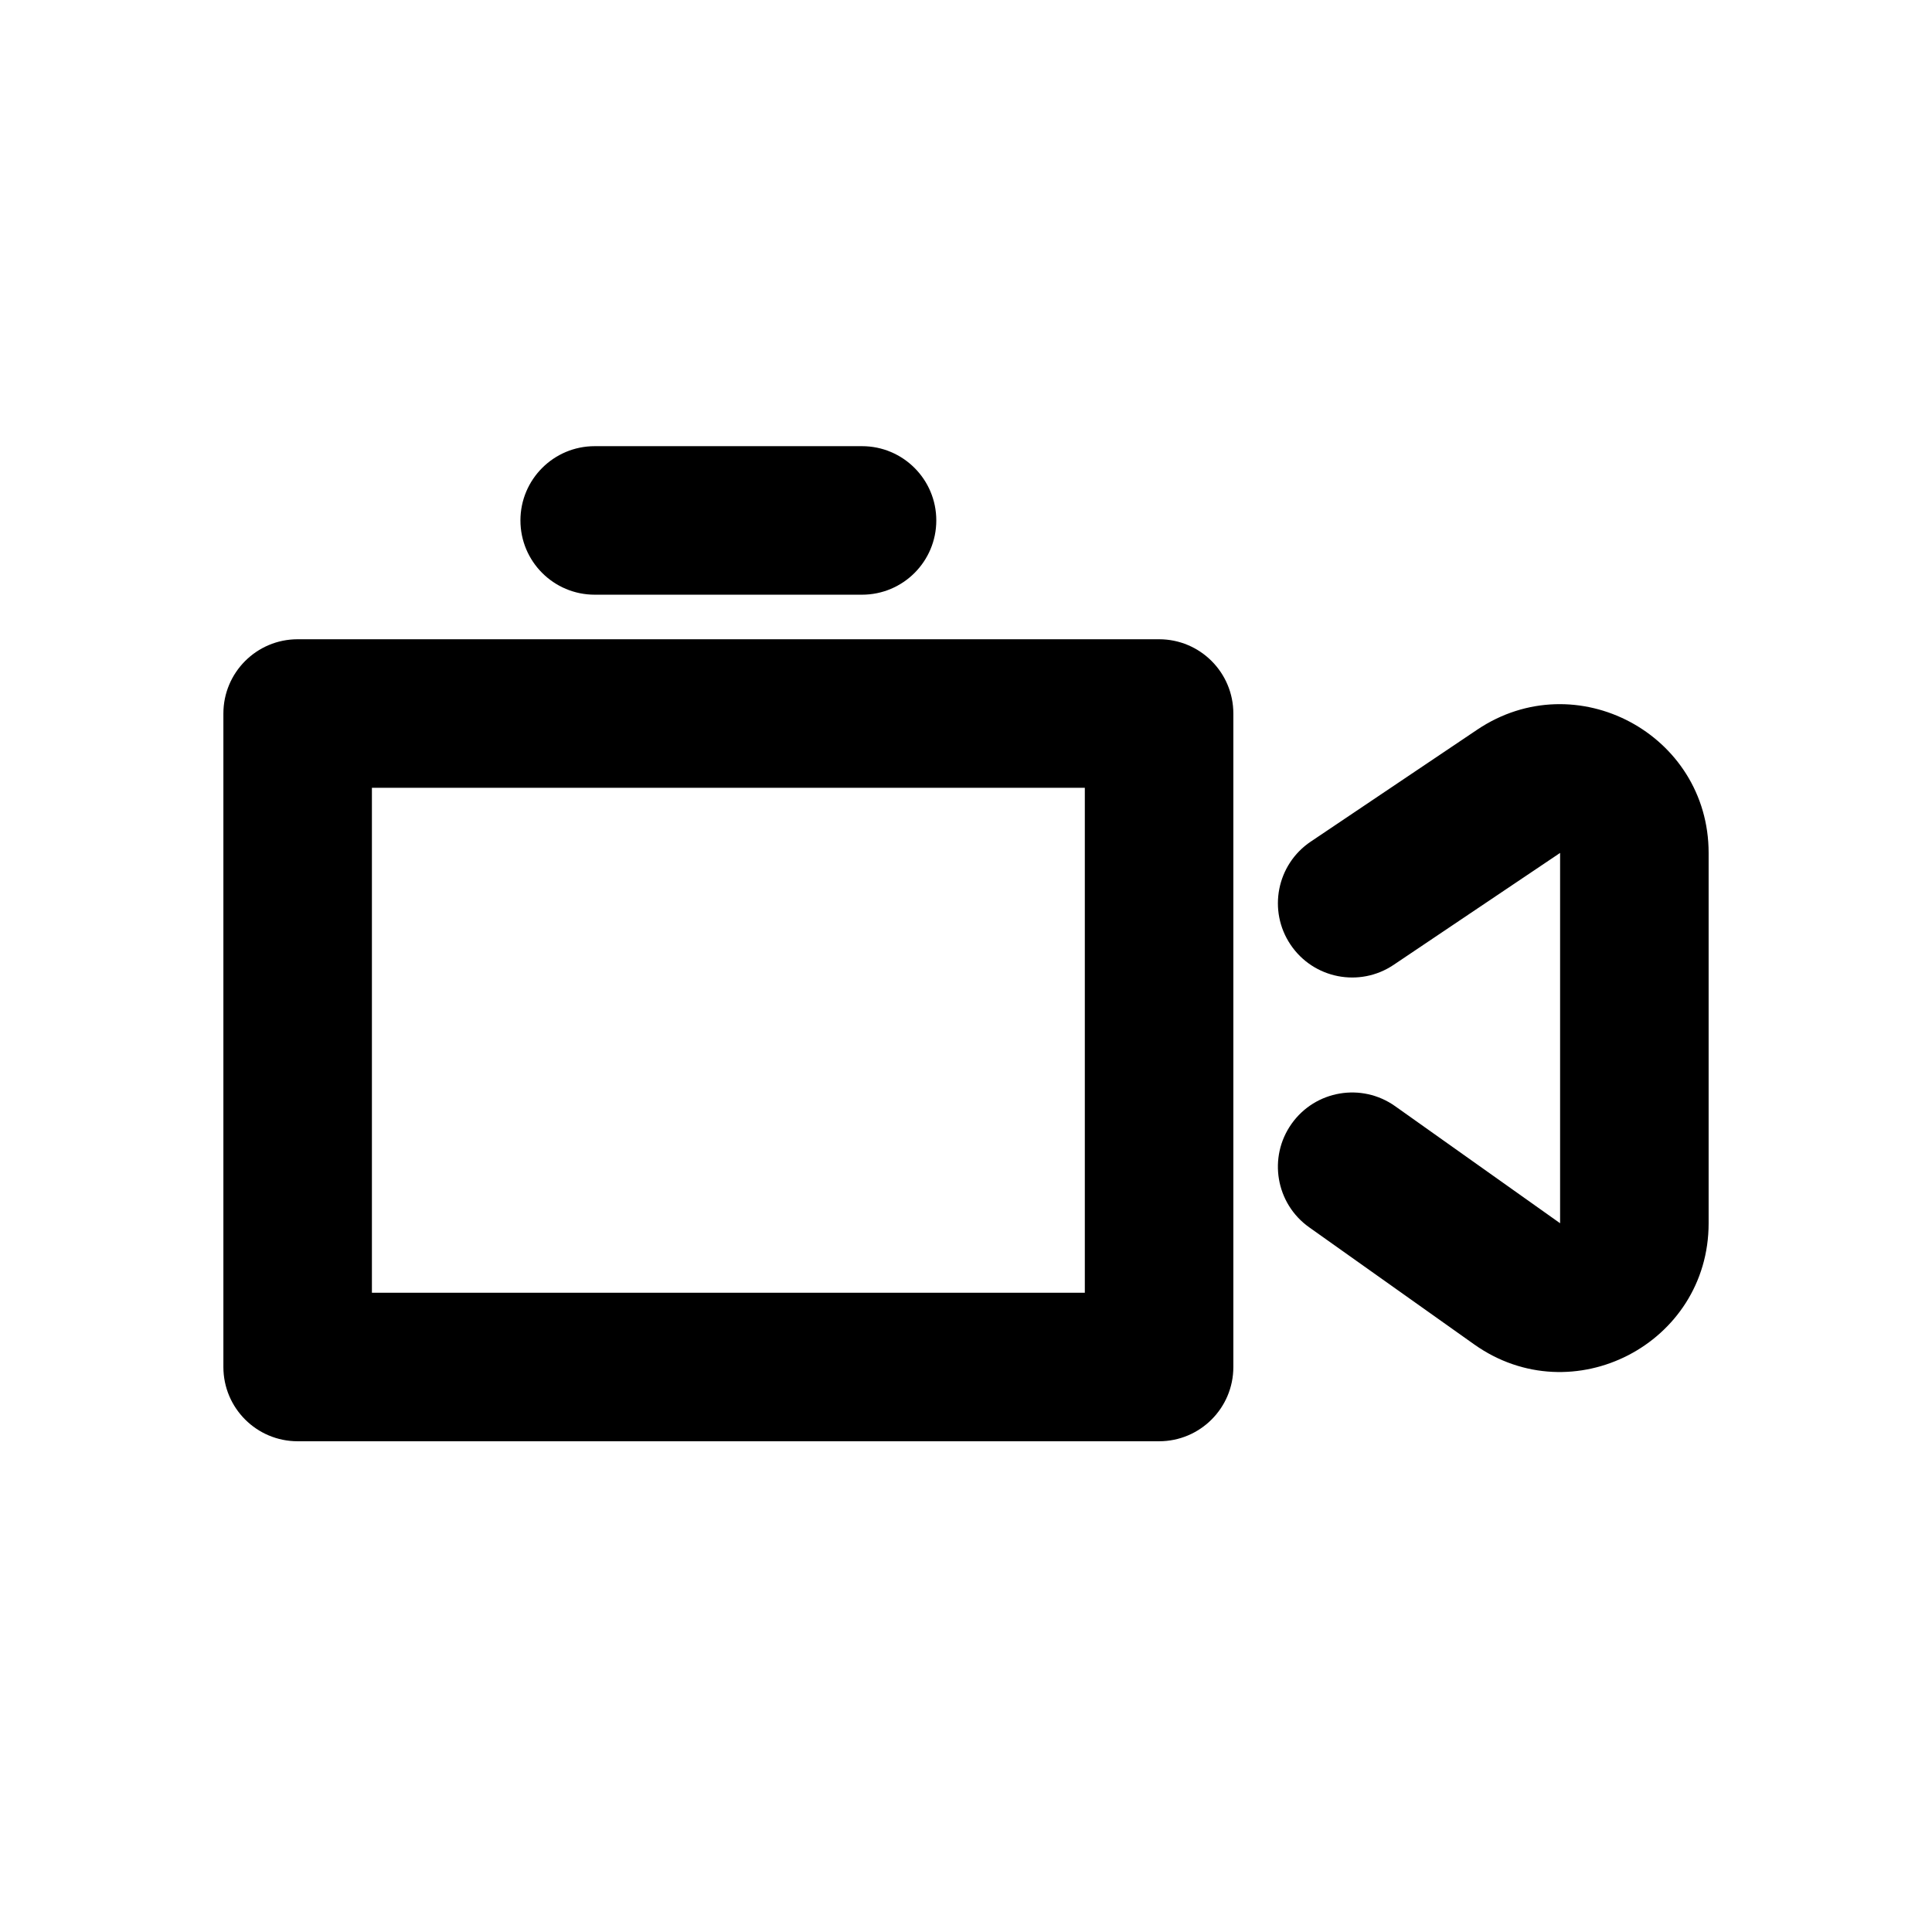
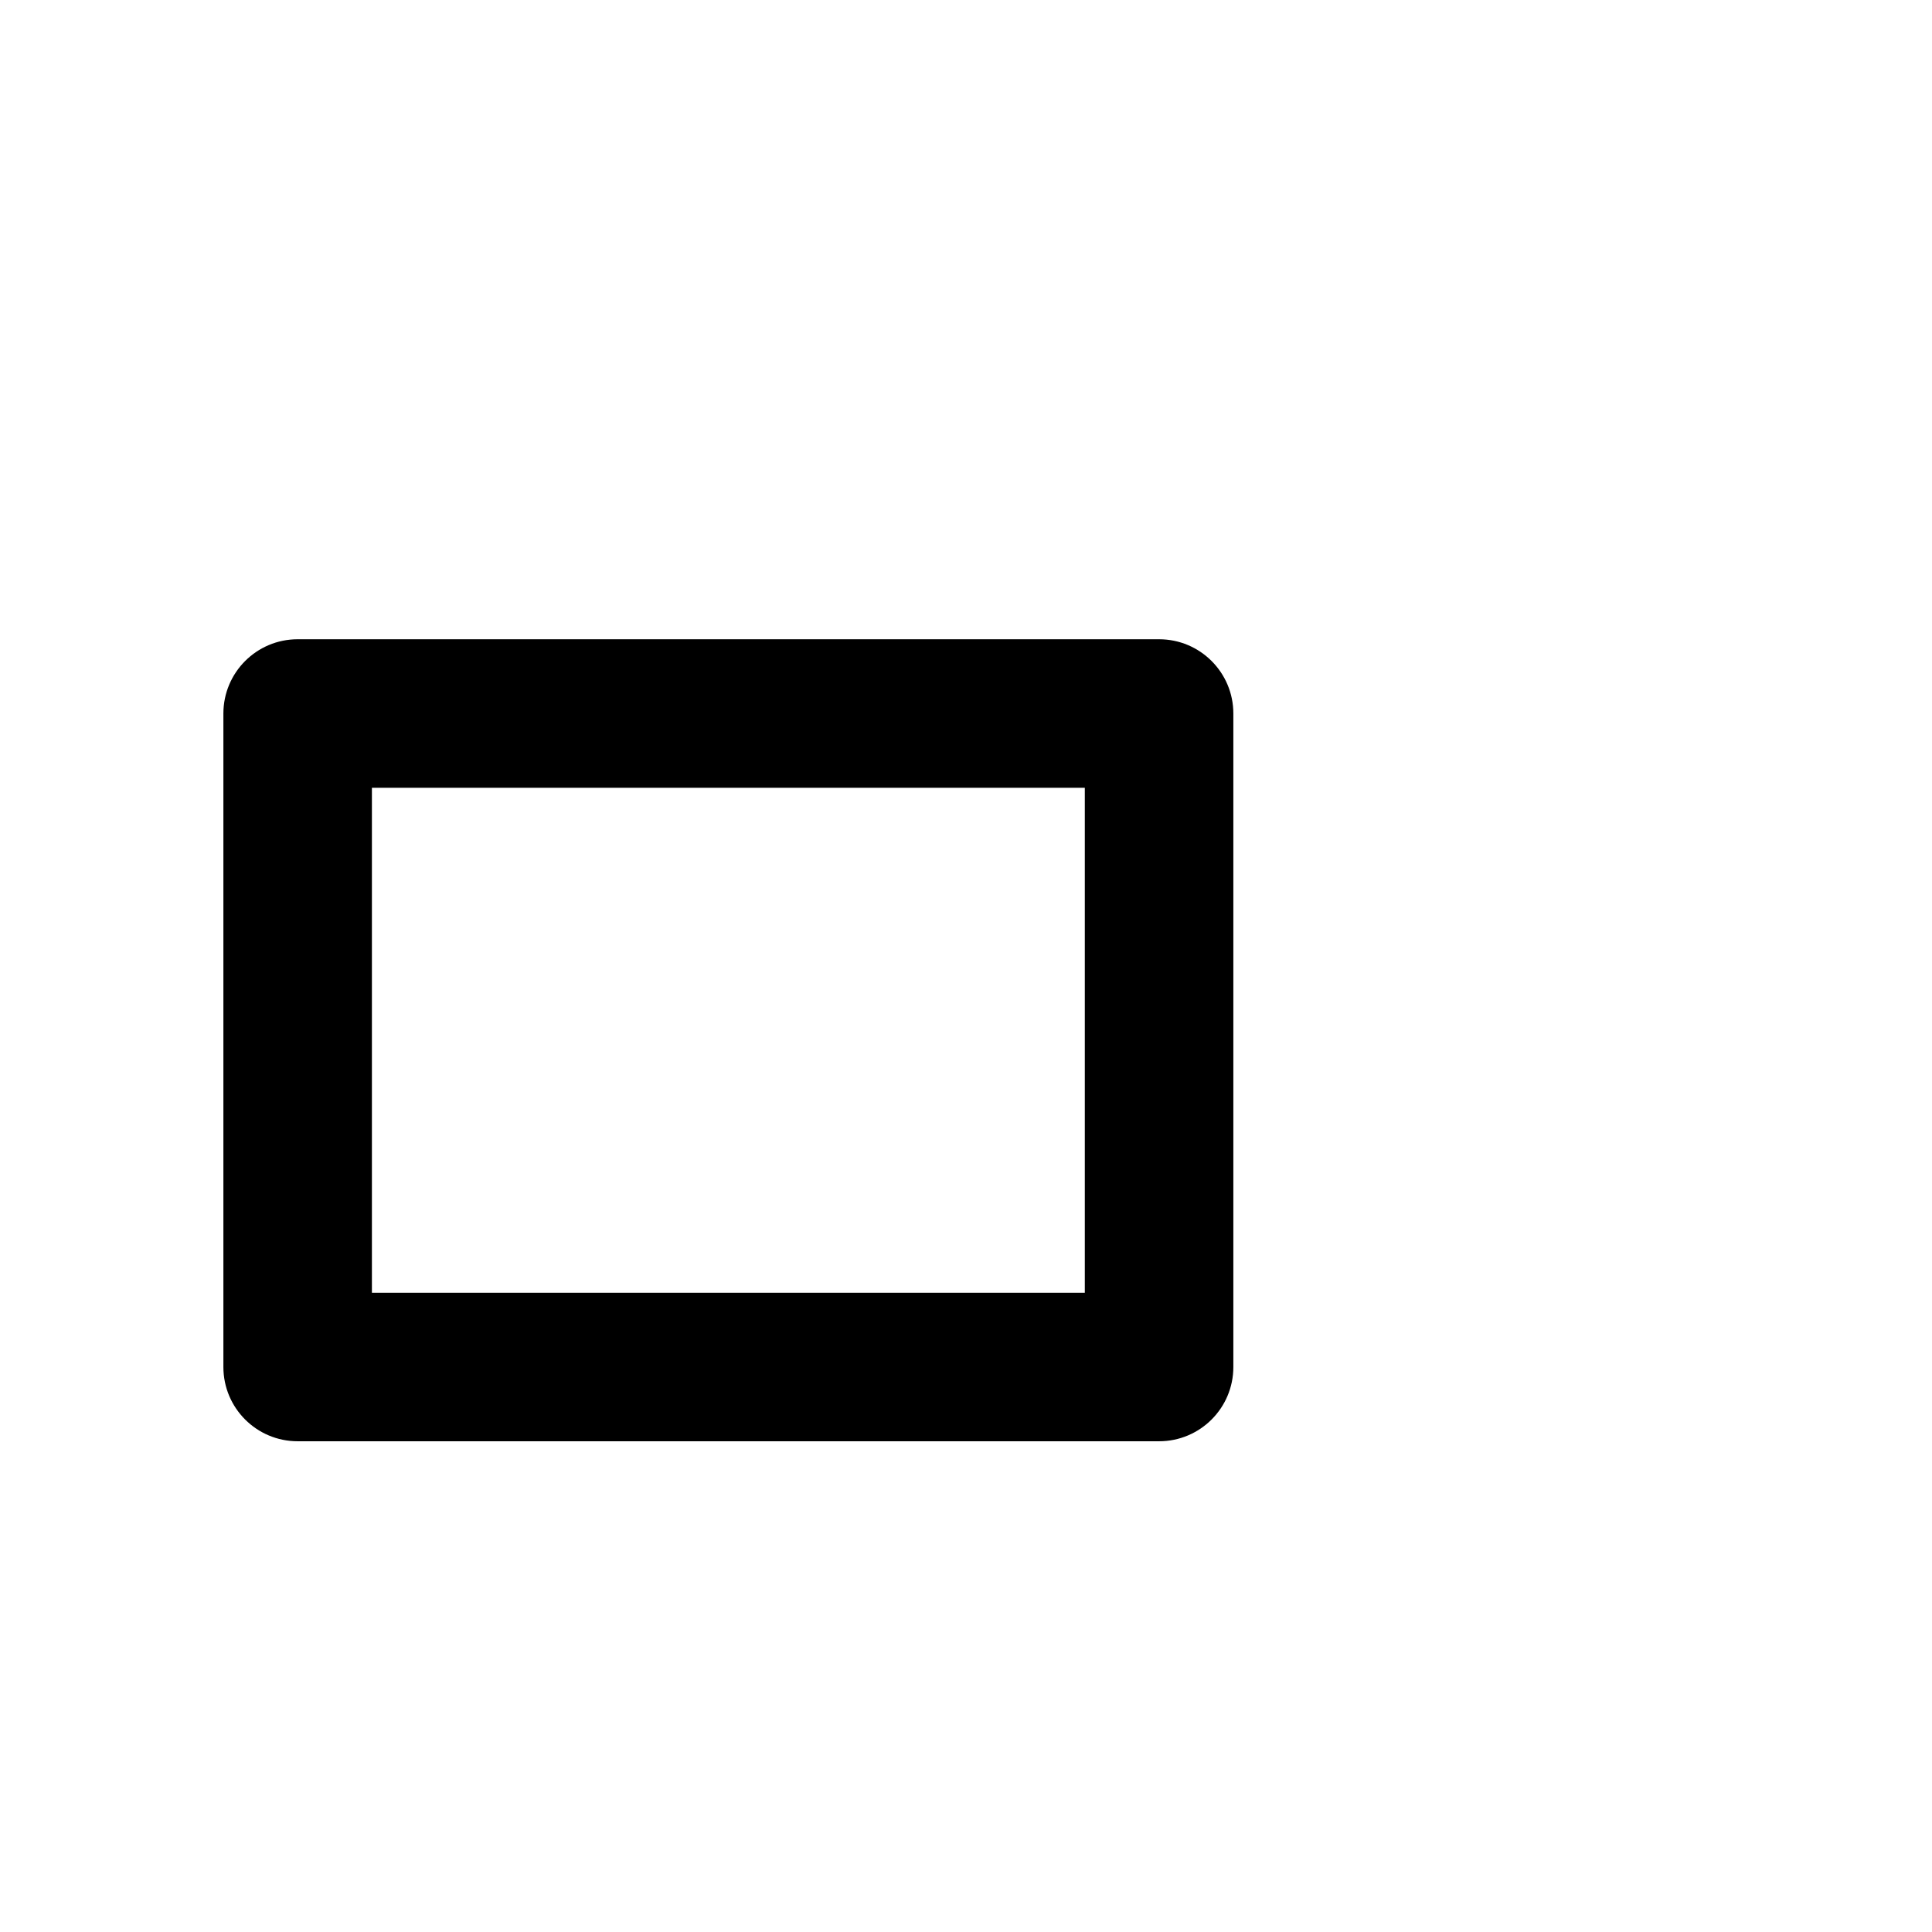
<svg xmlns="http://www.w3.org/2000/svg" fill="#000000" width="800px" height="800px" version="1.1" viewBox="144 144 512 512">
  <g>
-     <path d="m535.48 337.37c26.145-17.578 61.324 1.16 61.324 32.664v98.141c0 31.961-36.078 50.594-62.141 32.098l-43.715-31.023c-8.863-6.289-10.949-18.574-4.66-27.438 6.289-8.863 18.574-10.949 27.438-4.66l43.715 31.023v-98.141l-44.121 29.668c-9.02 6.062-21.25 3.668-27.312-5.352-6.066-9.02-3.668-21.25 5.352-27.312z" fill-rule="evenodd" />
-     <path d="m301.6 262.24c-10.867 0-19.68 8.812-19.68 19.68 0 10.867 8.812 19.68 19.68 19.68h70.848c10.871 0 19.68-8.812 19.68-19.68 0-10.867-8.809-19.68-19.68-19.68z" />
    <path d="m203.2 333.09c0-10.867 8.809-19.68 19.68-19.68h228.29c10.867 0 19.68 8.812 19.68 19.68v173.18c0 10.871-8.812 19.68-19.68 19.68h-228.29c-10.871 0-19.68-8.809-19.68-19.68zm39.359 153.5v-133.82h188.93v133.82z" fill-rule="evenodd" />
  </g>
</svg>